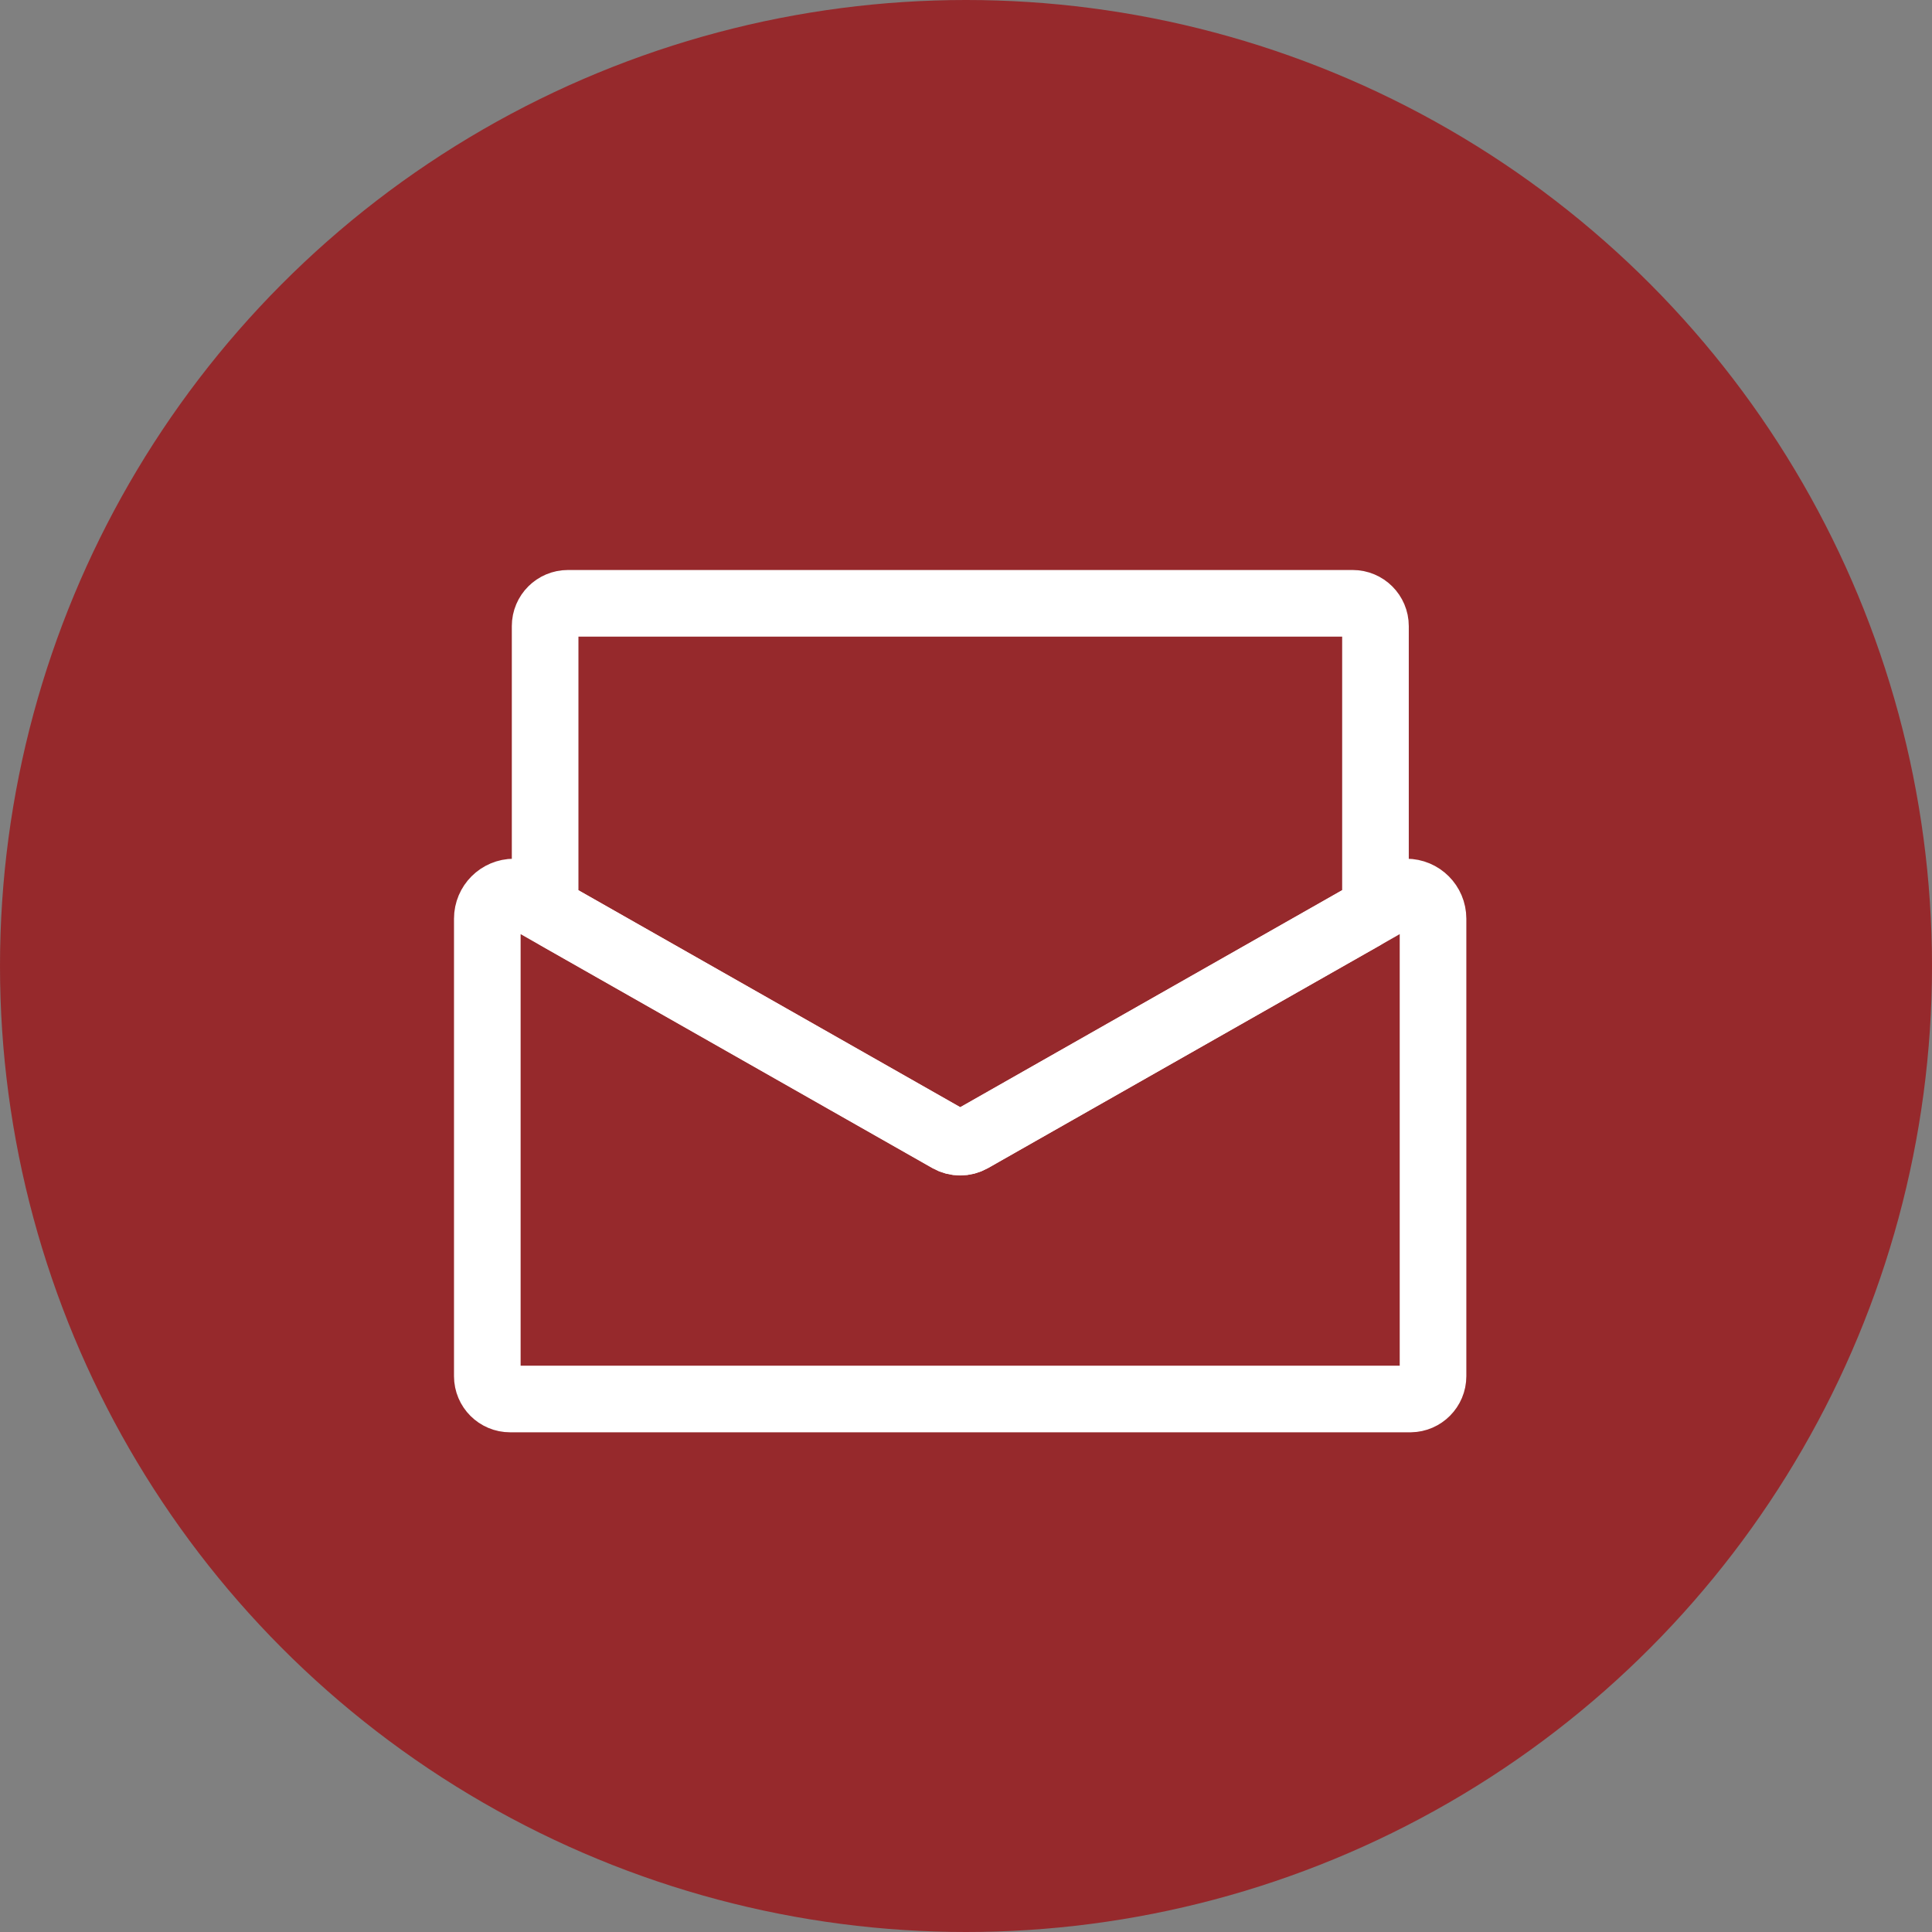
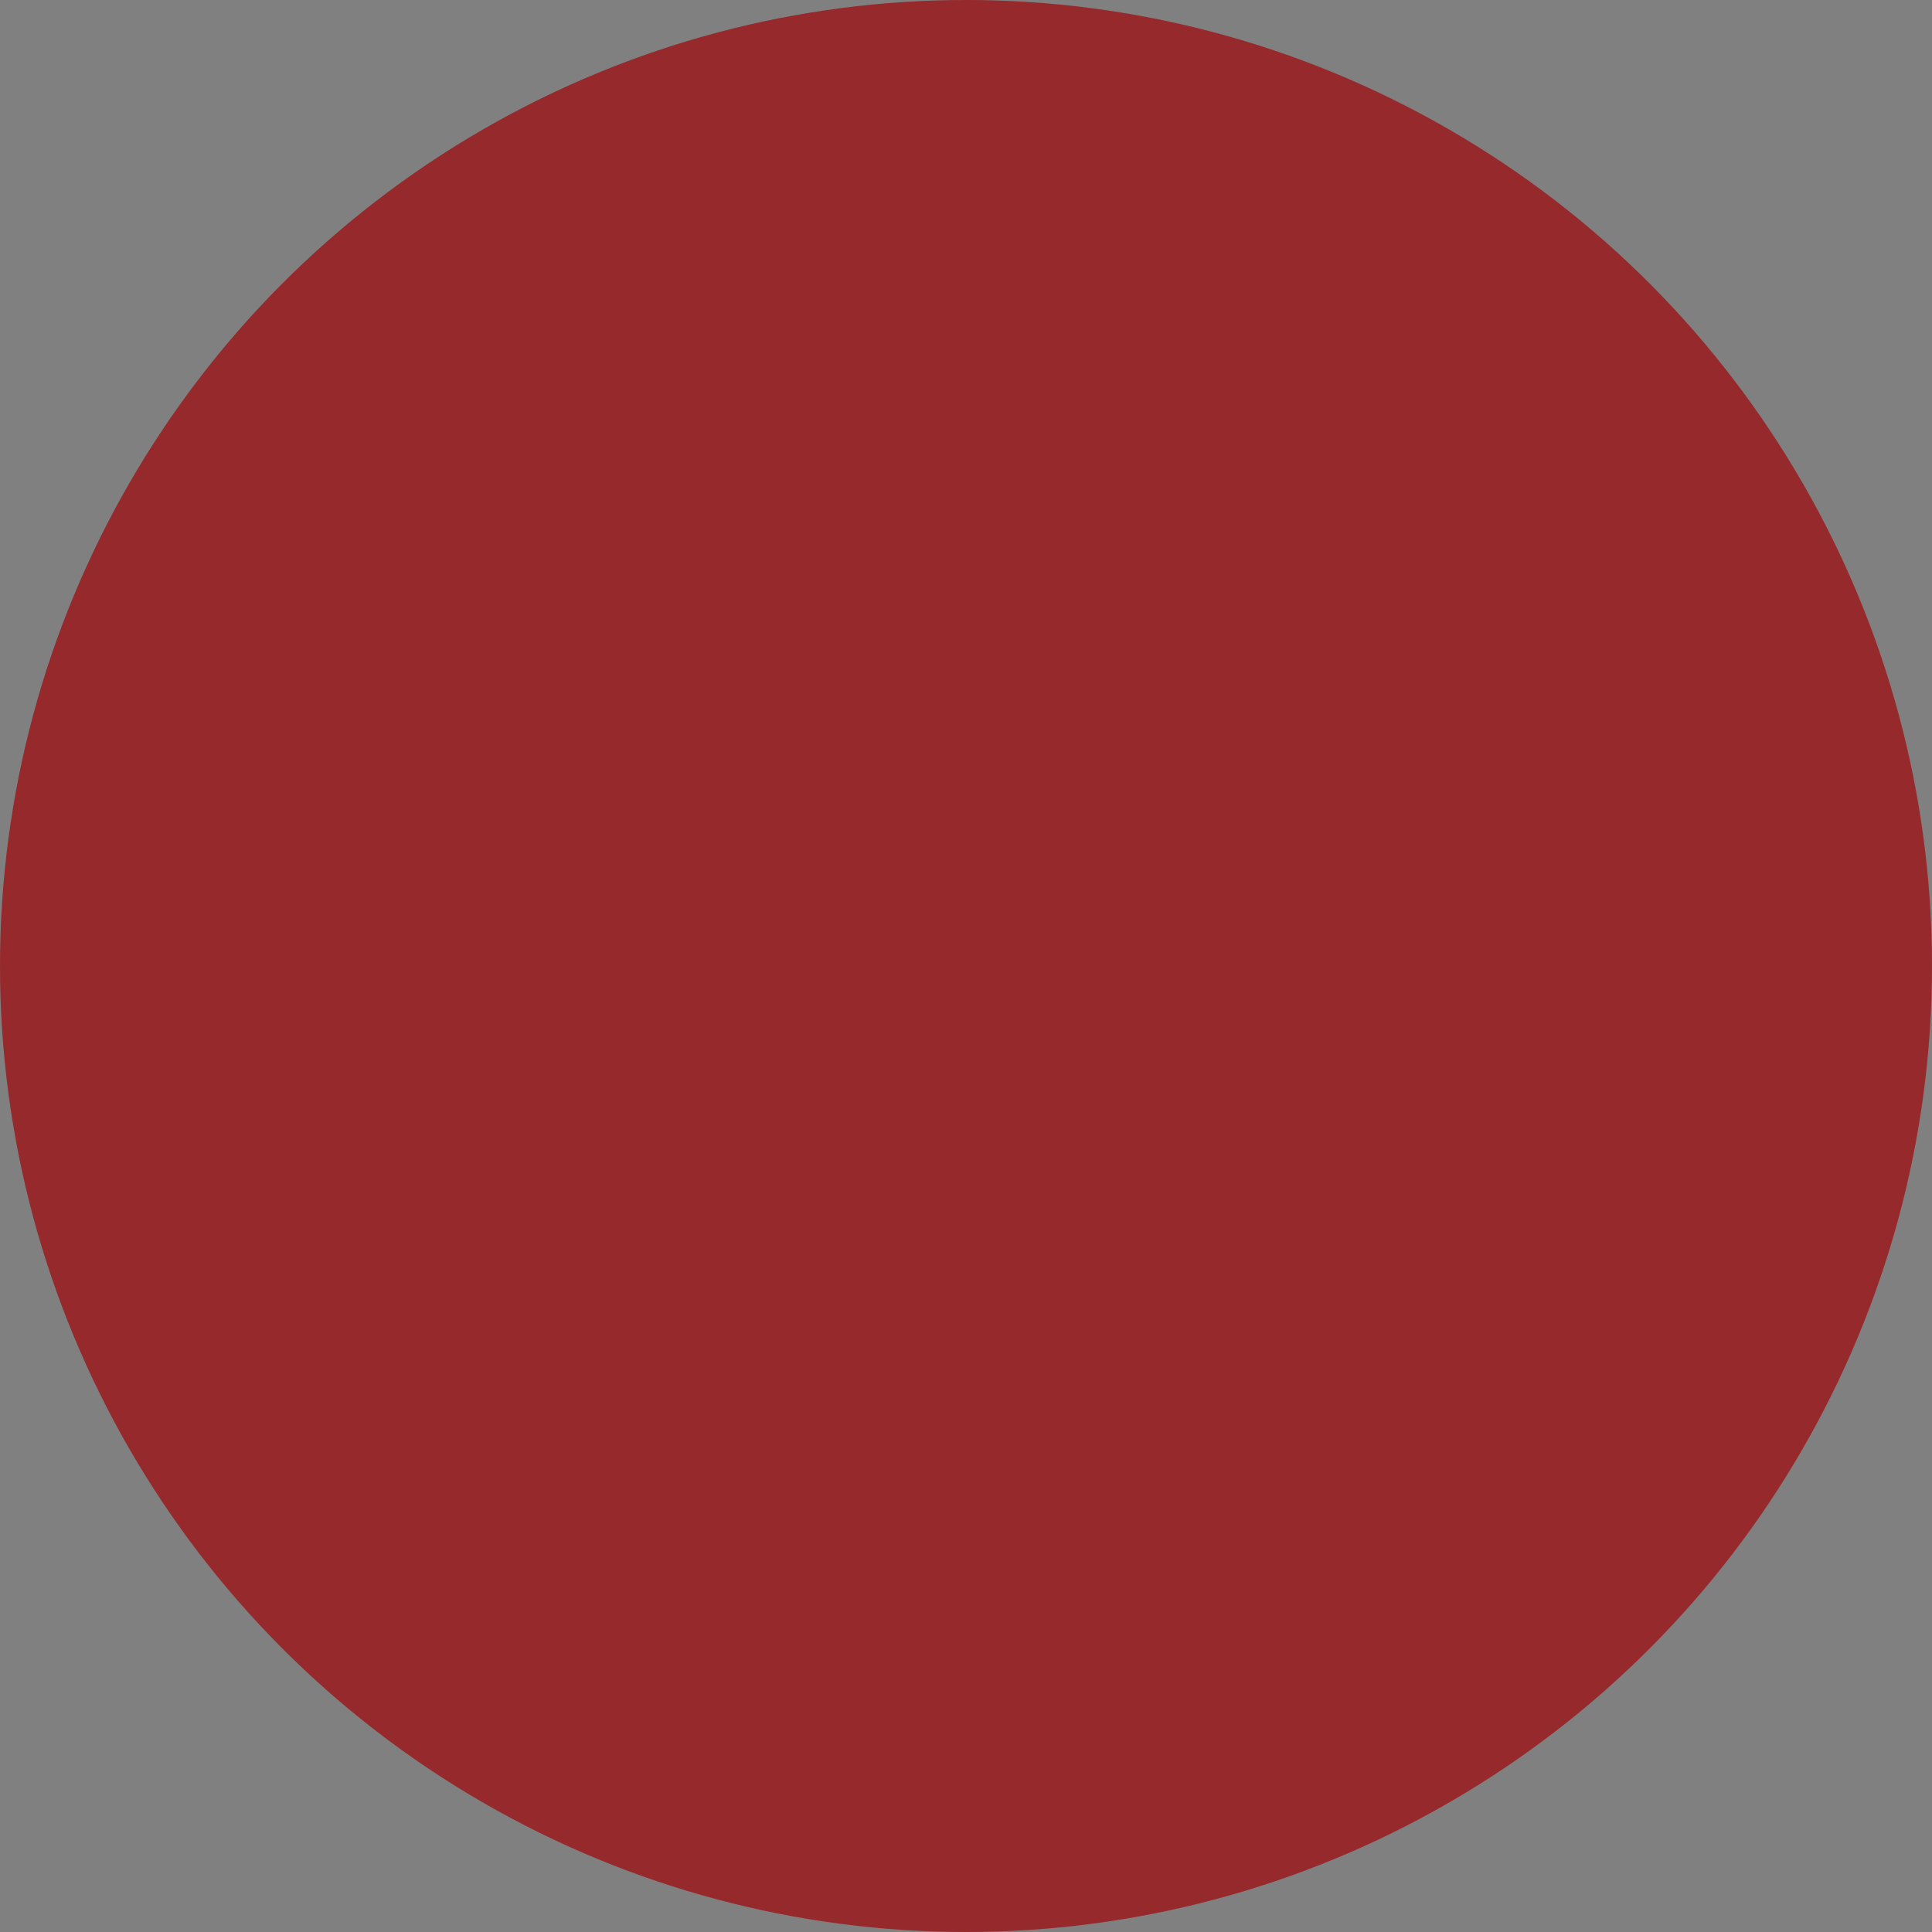
<svg xmlns="http://www.w3.org/2000/svg" version="1.1" id="Ebene_1" x="0px" y="0px" width="1080px" height="1080px" viewBox="0 0 1080 1080" style="enable-background:new 0 0 1080 1080;" xml:space="preserve">
  <rect x="0" y="0" width="1080" height="1080" fill="#808080" stroke="none" />
  <style type="text/css">
	.st0{opacity:0.75;fill:#9D0D11;enable-background:new    ;}
	.st1{fill:none;stroke:#FFFFFF;stroke-width:37.241;stroke-linecap:round;stroke-linejoin:round;}
</style>
  <circle id="Ellipse_38" class="st0" cx="540" cy="540" r="540" />
  <g id="Gruppe_421" transform="translate(14.629 176.117)">
-     <path id="Pfad_228" class="st1" d="M773.83,605.93H270.55c-7.04,0.01-12.76-5.69-12.77-12.74c0-0.01,0-0.01,0-0.02V337.44   c0-8.23,6.67-14.9,14.9-14.9l0,0L515.8,460.69c3.91,2.22,8.7,2.22,12.61,0l243.13-138.15c8.23,0,14.9,6.67,14.9,14.9v0v255.74   C786.43,600.16,780.81,605.85,773.83,605.93z" />
-     <path id="Pfad_229" class="st1" d="M528.5,460.64l219.33-124.63c4.01-2.28,6.47-6.56,6.44-11.17V173.9   c0-7.04-5.71-12.76-12.76-12.76H302.87c-7.04-0.01-12.76,5.69-12.77,12.74c0,0.01,0,0.01,0,0.02v150.94   c-0.02,4.62,2.45,8.89,6.46,11.17l219.33,124.63C519.8,462.85,524.59,462.85,528.5,460.64z" />
-   </g>
+     </g>
</svg>